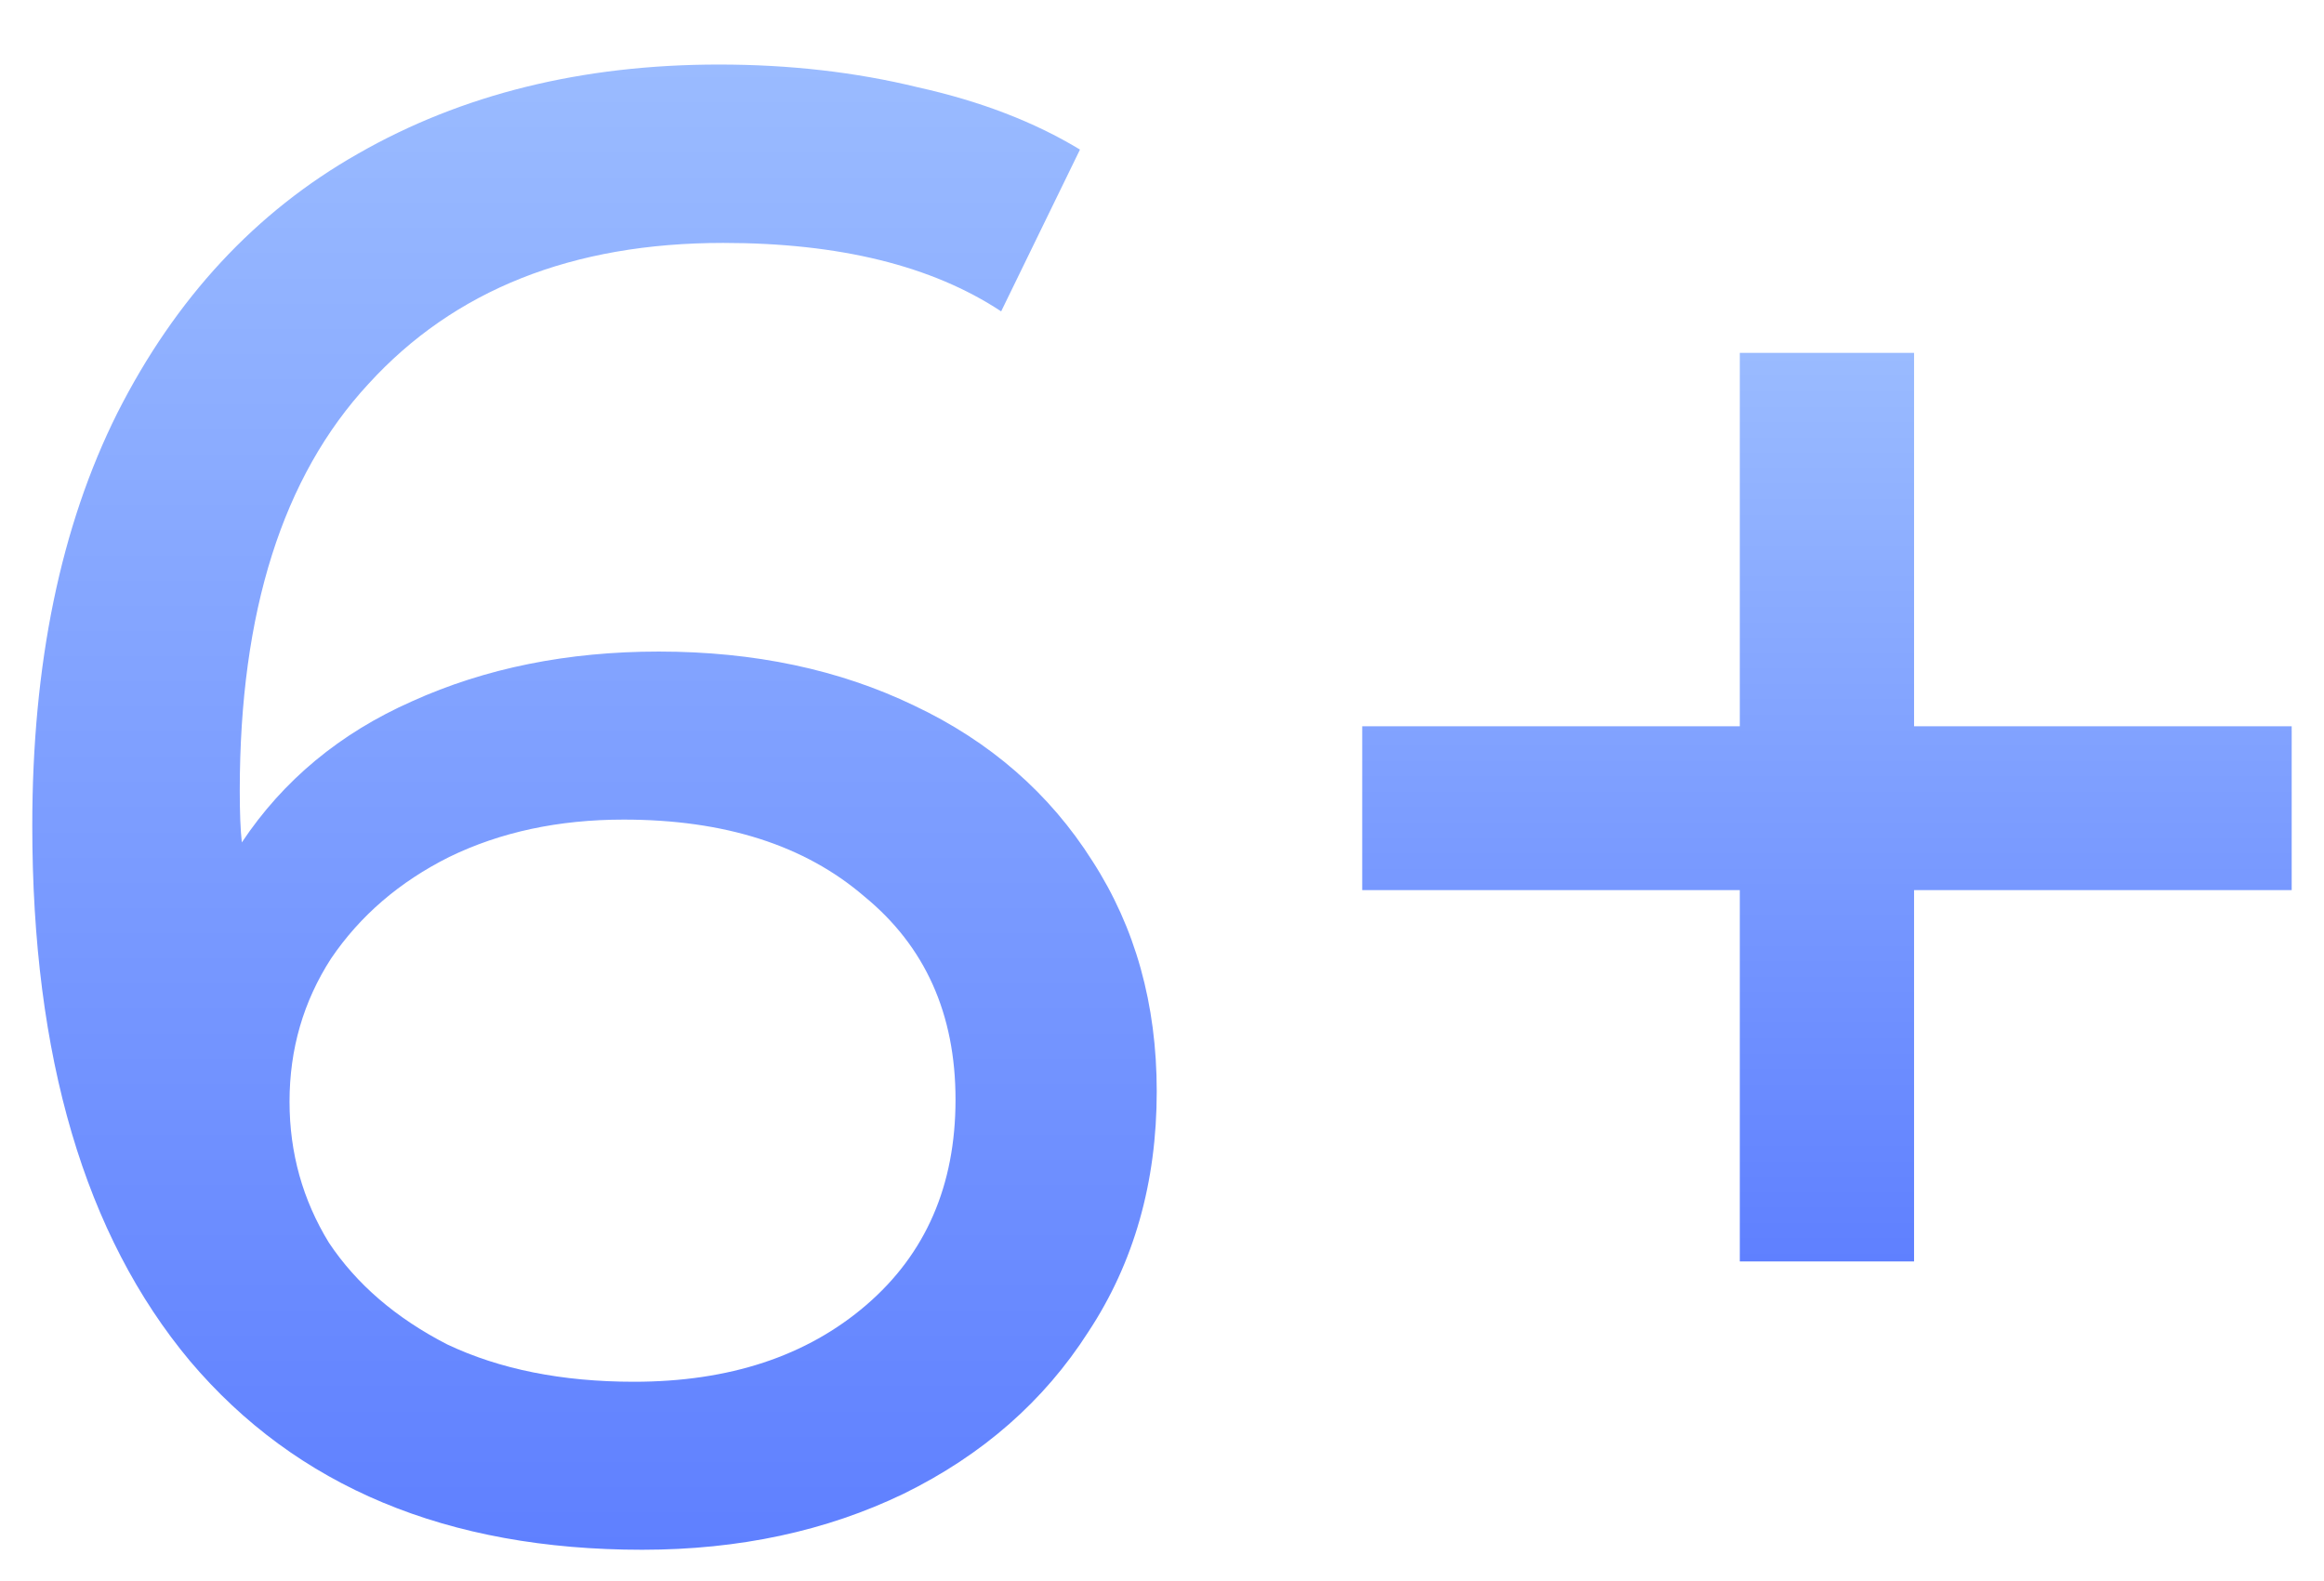
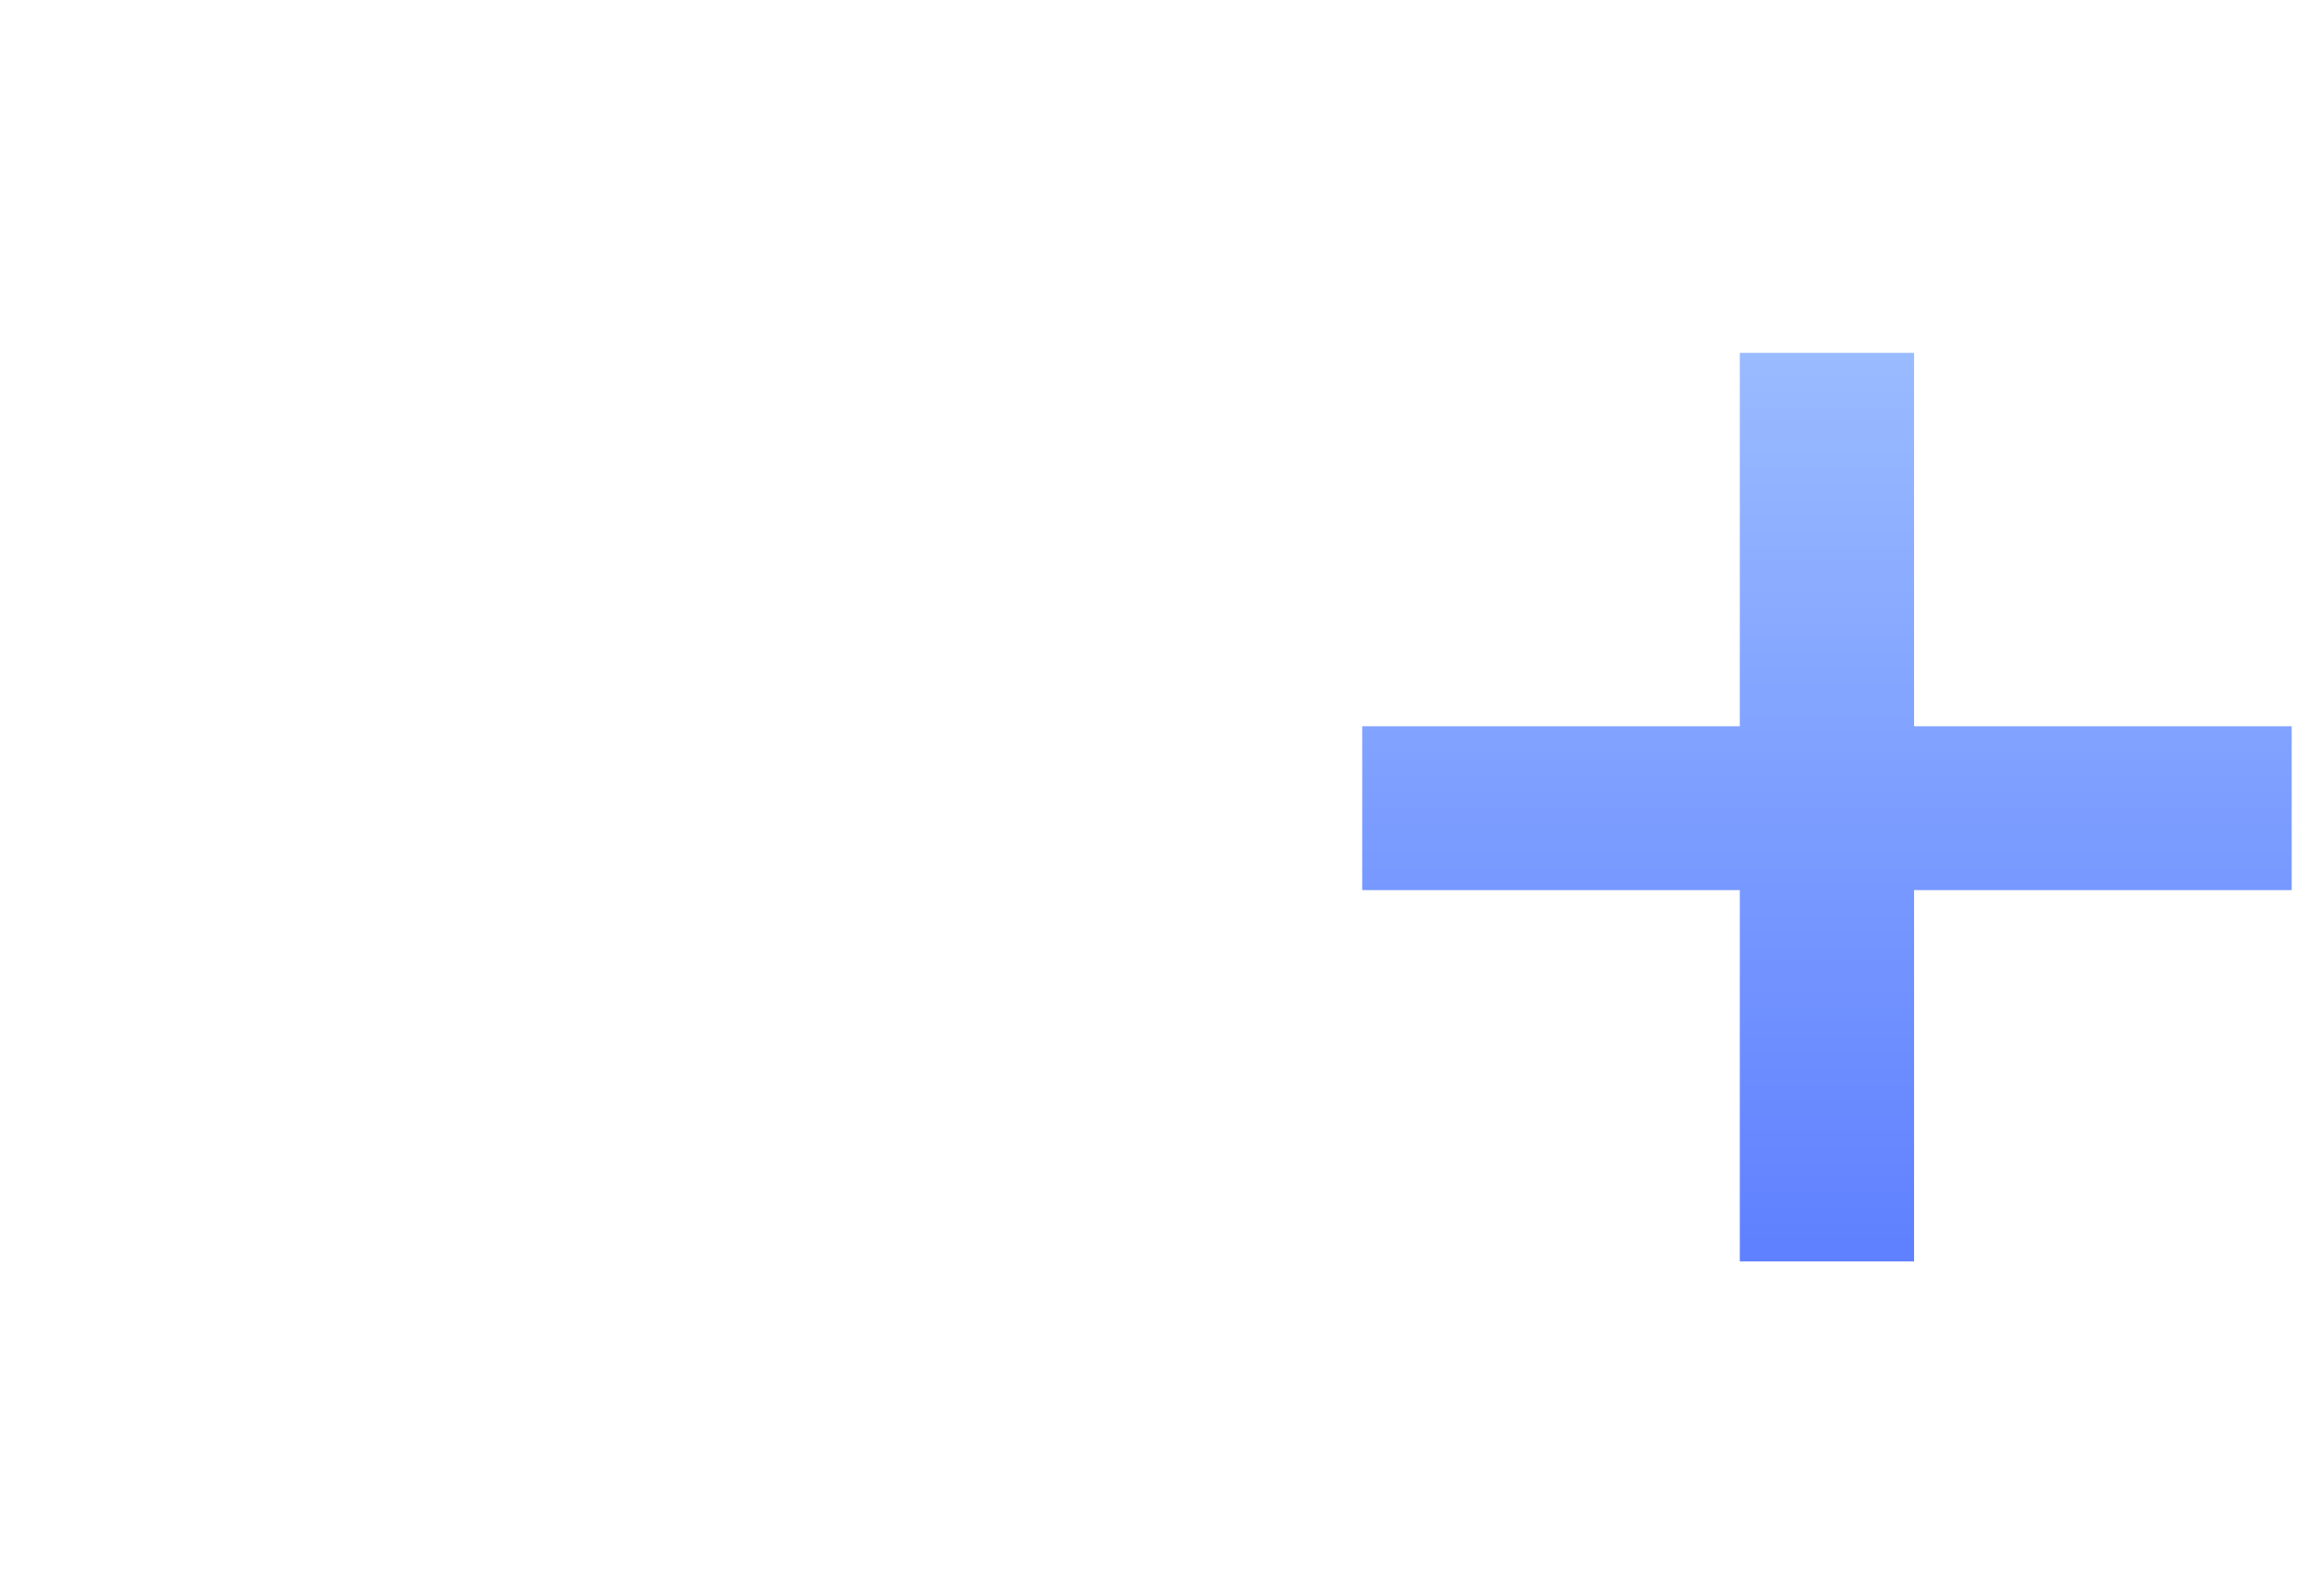
<svg xmlns="http://www.w3.org/2000/svg" width="72" height="49" viewBox="0 0 72 49" fill="none">
  <g filter="url(#filter0_dii_5631_4394)">
    <path d="M70.999 25.581H59.3V37.087H53.901V25.581H42.203V20.504H53.901V8.934H59.3V20.504H70.999V25.581Z" fill="url(#paint0_linear_5631_4394)" />
-     <path d="M20.411 18.189C23.368 18.189 26.003 18.747 28.317 19.861C30.674 20.975 32.517 22.582 33.845 24.681C35.173 26.738 35.837 29.116 35.837 31.816C35.837 34.644 35.13 37.129 33.716 39.272C32.345 41.414 30.438 43.086 27.996 44.285C25.596 45.442 22.897 46.021 19.897 46.021C13.855 46.021 9.184 44.071 5.885 40.172C2.628 36.272 1 30.745 1 23.589C1 18.575 1.878 14.312 3.635 10.798C5.435 7.241 7.92 4.563 11.091 2.763C14.305 0.921 18.033 -0 22.275 -0C24.461 -0 26.517 0.235 28.446 0.707C30.374 1.135 32.045 1.778 33.459 2.635L31.017 7.648C28.874 6.234 26.003 5.527 22.404 5.527C17.733 5.527 14.069 6.984 11.413 9.898C8.756 12.769 7.428 16.968 7.428 22.496C7.428 23.182 7.449 23.717 7.492 24.103C8.777 22.175 10.534 20.718 12.762 19.732C15.034 18.704 17.583 18.189 20.411 18.189ZM19.64 40.815C22.597 40.815 24.996 40.022 26.839 38.436C28.681 36.851 29.603 34.73 29.603 32.073C29.603 29.416 28.66 27.317 26.774 25.774C24.932 24.189 22.447 23.396 19.319 23.396C17.305 23.396 15.505 23.782 13.919 24.553C12.377 25.324 11.156 26.374 10.256 27.702C9.399 29.031 8.97 30.509 8.97 32.137C8.97 33.723 9.377 35.18 10.191 36.508C11.048 37.794 12.27 38.843 13.855 39.658C15.483 40.429 17.412 40.815 19.64 40.815Z" fill="url(#paint1_linear_5631_4394)" />
  </g>
  <defs>
    <filter id="filter0_dii_5631_4394" x="0.7" y="-1" width="70.598" height="49.322" filterUnits="userSpaceOnUse" color-interpolation-filters="sRGB">
      <feFlood flood-opacity="0" result="BackgroundImageFix" />
      <feColorMatrix in="SourceAlpha" type="matrix" values="0 0 0 0 0 0 0 0 0 0 0 0 0 0 0 0 0 0 127 0" result="hardAlpha" />
      <feOffset dy="2" />
      <feGaussianBlur stdDeviation="0.15" />
      <feComposite in2="hardAlpha" operator="out" />
      <feColorMatrix type="matrix" values="0 0 0 0 0 0 0 0 0 0.094 0 0 0 0 0.514 0 0 0 0.12 0" />
      <feBlend mode="multiply" in2="BackgroundImageFix" result="effect1_dropShadow_5631_4394" />
      <feBlend mode="normal" in="SourceGraphic" in2="effect1_dropShadow_5631_4394" result="shape" />
      <feColorMatrix in="SourceAlpha" type="matrix" values="0 0 0 0 0 0 0 0 0 0 0 0 0 0 0 0 0 0 127 0" result="hardAlpha" />
      <feOffset dy="-1" />
      <feGaussianBlur stdDeviation="0.85" />
      <feComposite in2="hardAlpha" operator="arithmetic" k2="-1" k3="1" />
      <feColorMatrix type="matrix" values="0 0 0 0 0.054 0 0 0 0 0.308 0 0 0 0 0.588 0 0 0 1 0" />
      <feBlend mode="normal" in2="shape" result="effect2_innerShadow_5631_4394" />
      <feColorMatrix in="SourceAlpha" type="matrix" values="0 0 0 0 0 0 0 0 0 0 0 0 0 0 0 0 0 0 127 0" result="hardAlpha" />
      <feOffset dy="1" />
      <feGaussianBlur stdDeviation="1.3" />
      <feComposite in2="hardAlpha" operator="arithmetic" k2="-1" k3="1" />
      <feColorMatrix type="matrix" values="0 0 0 0 1 0 0 0 0 1 0 0 0 0 1 0 0 0 0.72 0" />
      <feBlend mode="normal" in2="effect2_innerShadow_5631_4394" result="effect3_innerShadow_5631_4394" />
    </filter>
    <linearGradient id="paint0_linear_5631_4394" x1="56.601" y1="8.934" x2="56.601" y2="37.087" gradientUnits="userSpaceOnUse">
      <stop stop-color="#9ABBFF" />
      <stop offset="1" stop-color="#5F80FF" />
    </linearGradient>
    <linearGradient id="paint1_linear_5631_4394" x1="18.419" y1="-0" x2="18.419" y2="46.021" gradientUnits="userSpaceOnUse">
      <stop stop-color="#9ABBFF" />
      <stop offset="1" stop-color="#5F80FF" />
    </linearGradient>
  </defs>
</svg>